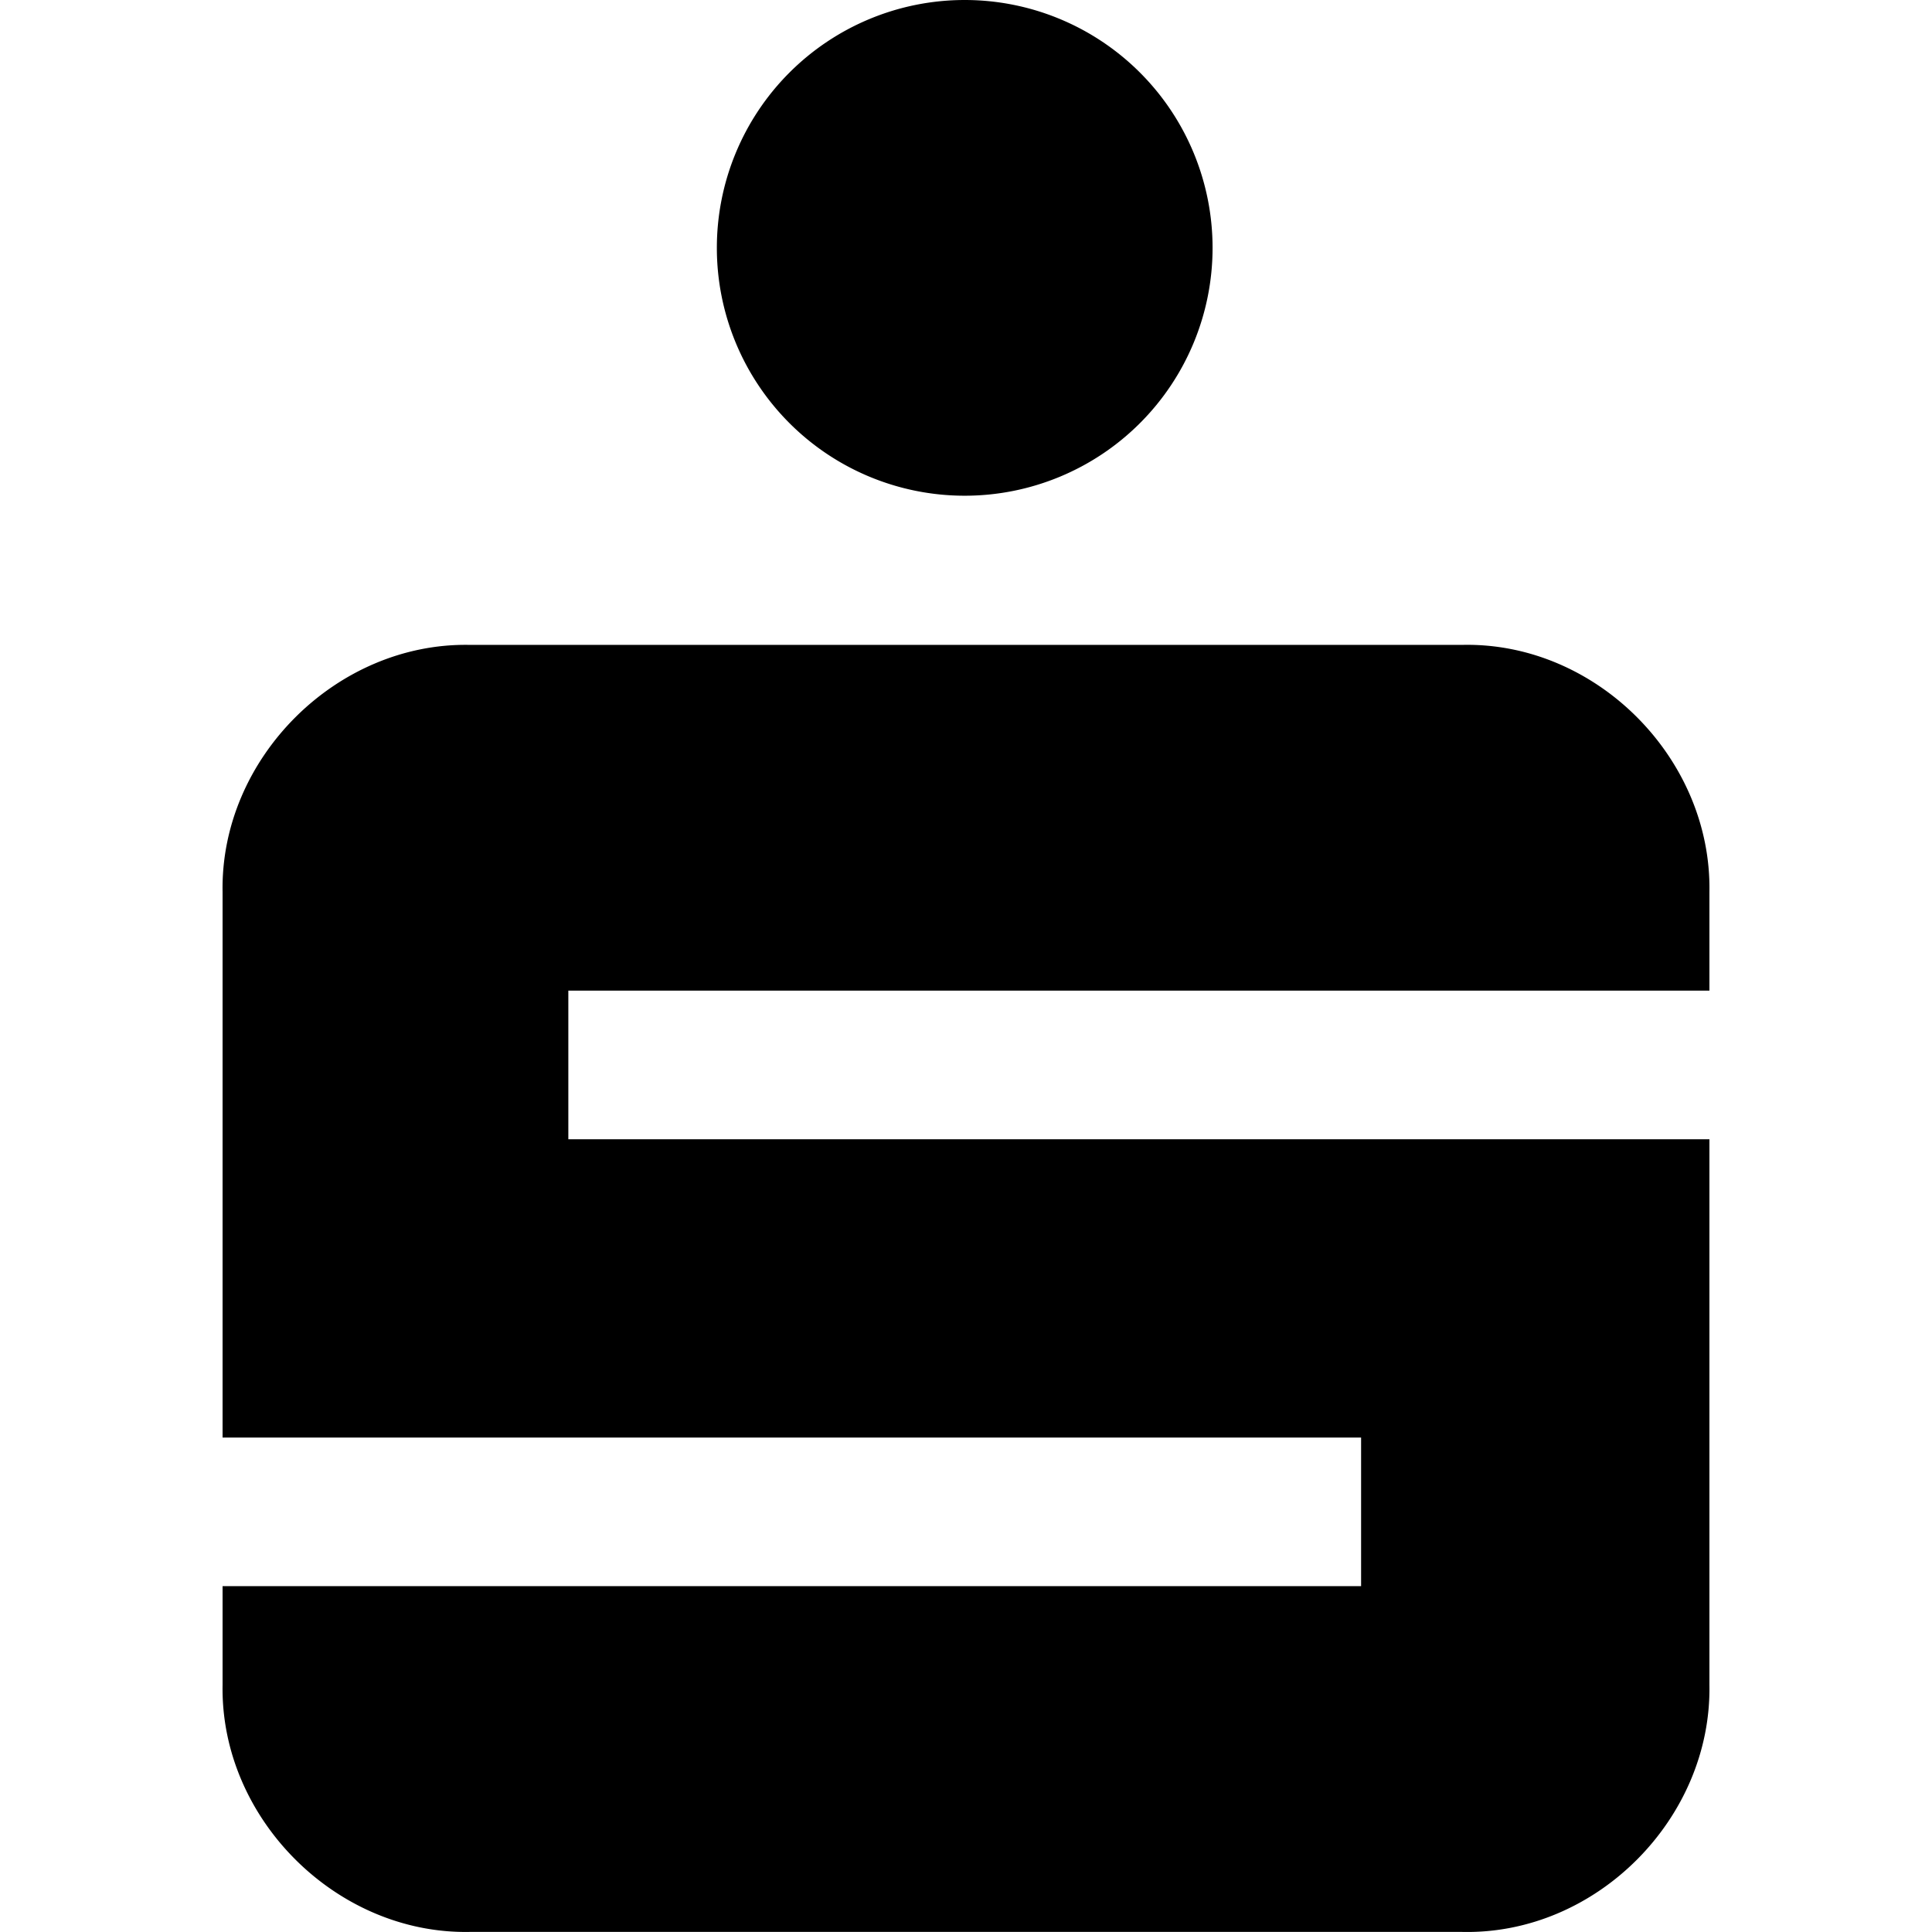
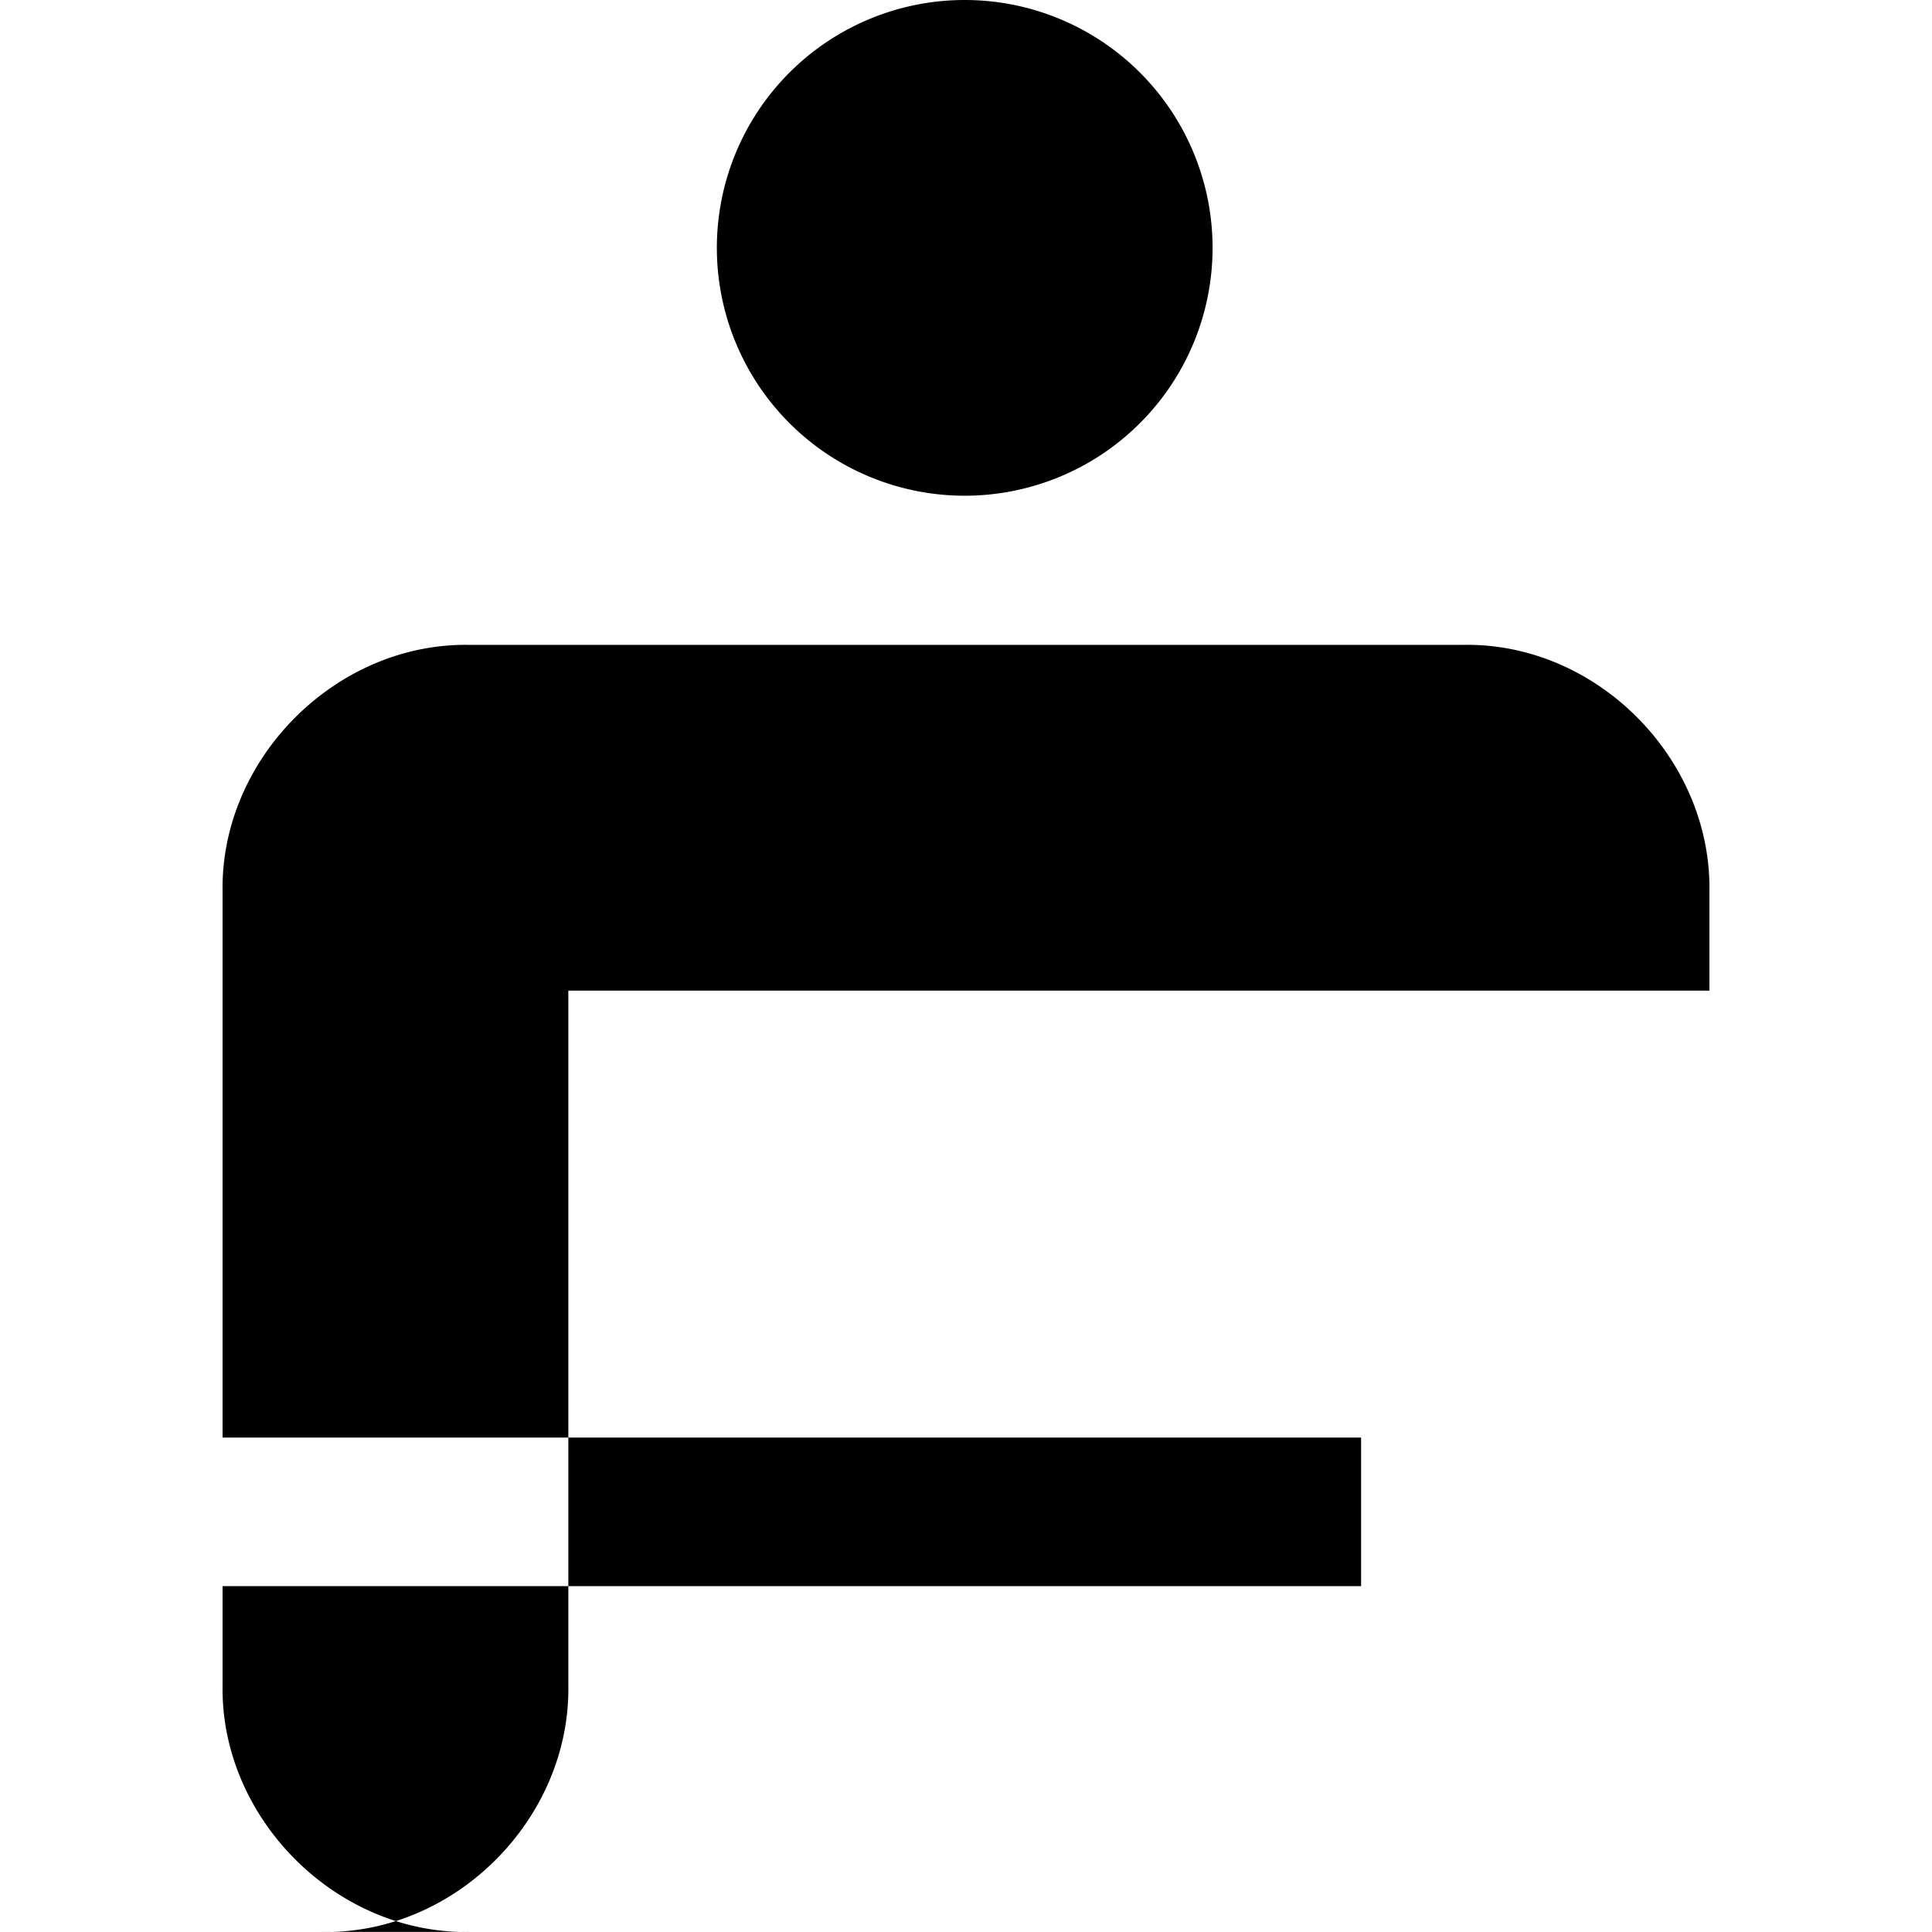
<svg xmlns="http://www.w3.org/2000/svg" viewBox="0 0 24 24">
-   <path d="M7.06 12.306v1.846h14.175v6.777c.03 1.661-1.406 3.107-3.07 3.07H5.835c-1.658.031-3.1-1.412-3.07-3.07v-1.225h14.143v-1.846H2.765v-6.777c-.03-1.658 1.412-3.101 3.07-3.07h12.33c1.664-.037 3.1 1.41 3.07 3.07v1.225zm4.924-6.148a3.079 3.079 0 1 0 0-6.158 3.079 3.079 0 0 0 0 6.158" />
+   <path d="M7.06 12.306v1.846v6.777c.03 1.661-1.406 3.107-3.07 3.07H5.835c-1.658.031-3.1-1.412-3.07-3.07v-1.225h14.143v-1.846H2.765v-6.777c-.03-1.658 1.412-3.101 3.07-3.07h12.33c1.664-.037 3.1 1.41 3.07 3.07v1.225zm4.924-6.148a3.079 3.079 0 1 0 0-6.158 3.079 3.079 0 0 0 0 6.158" />
</svg>